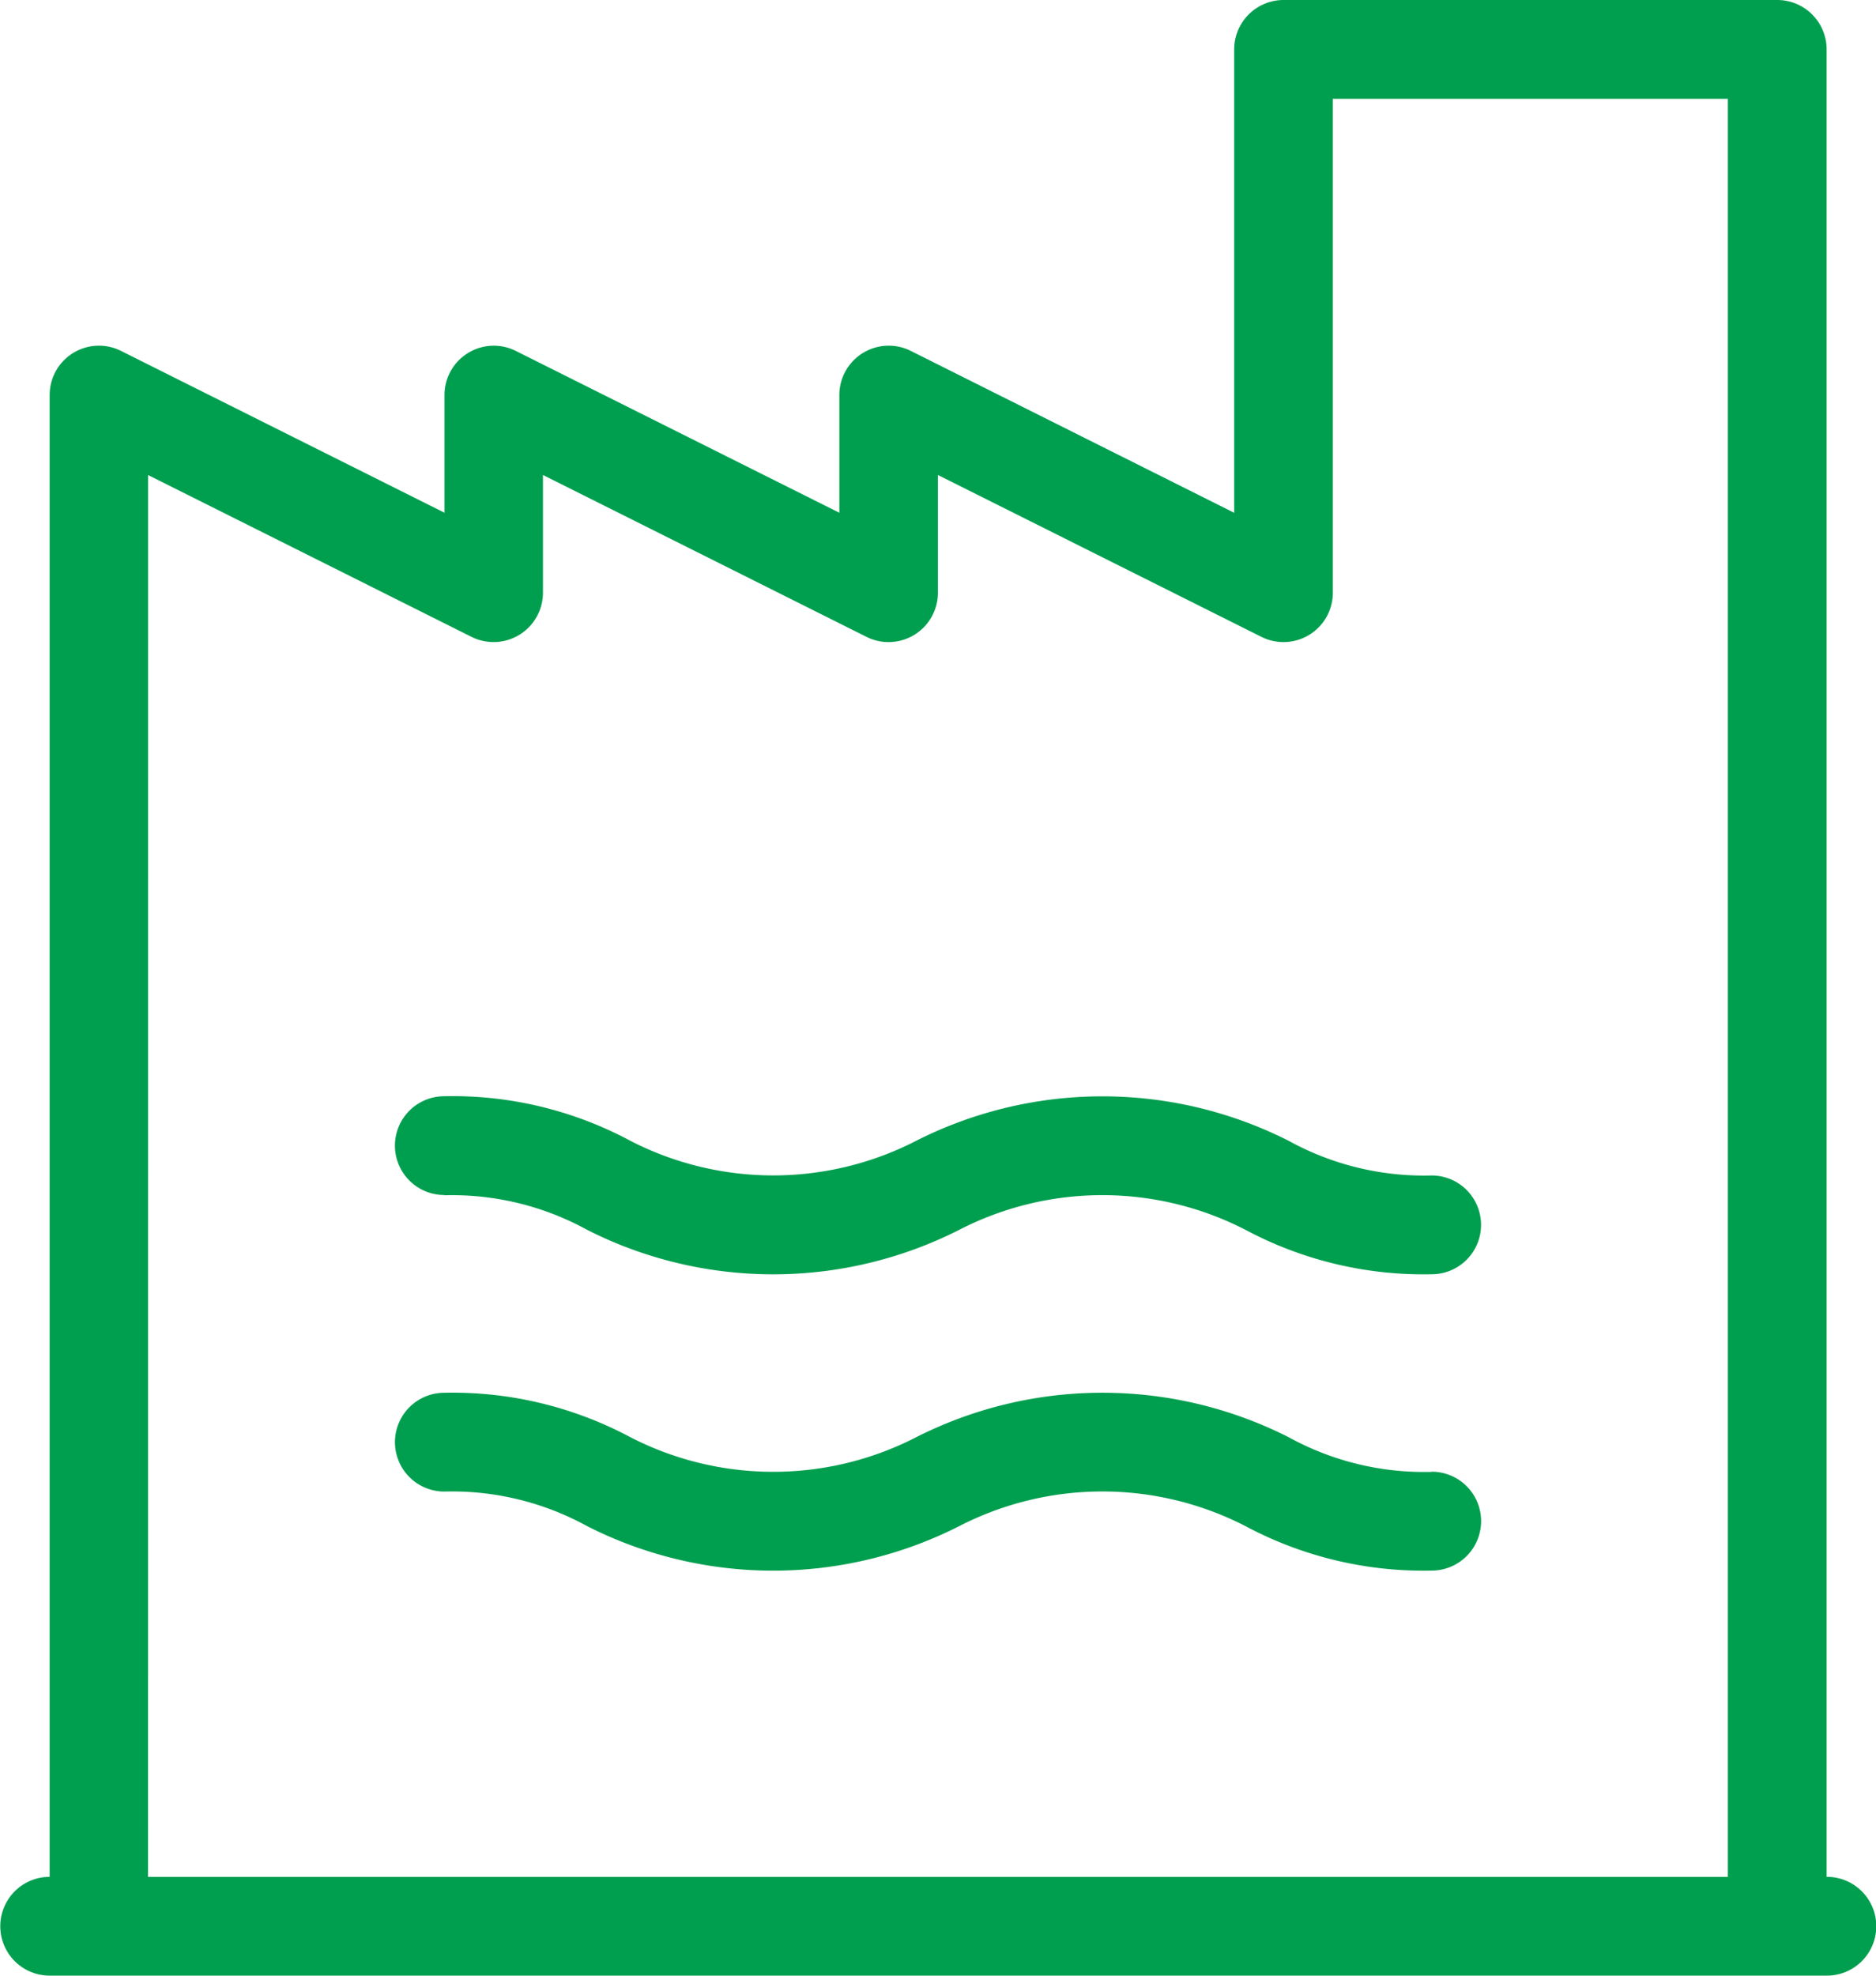
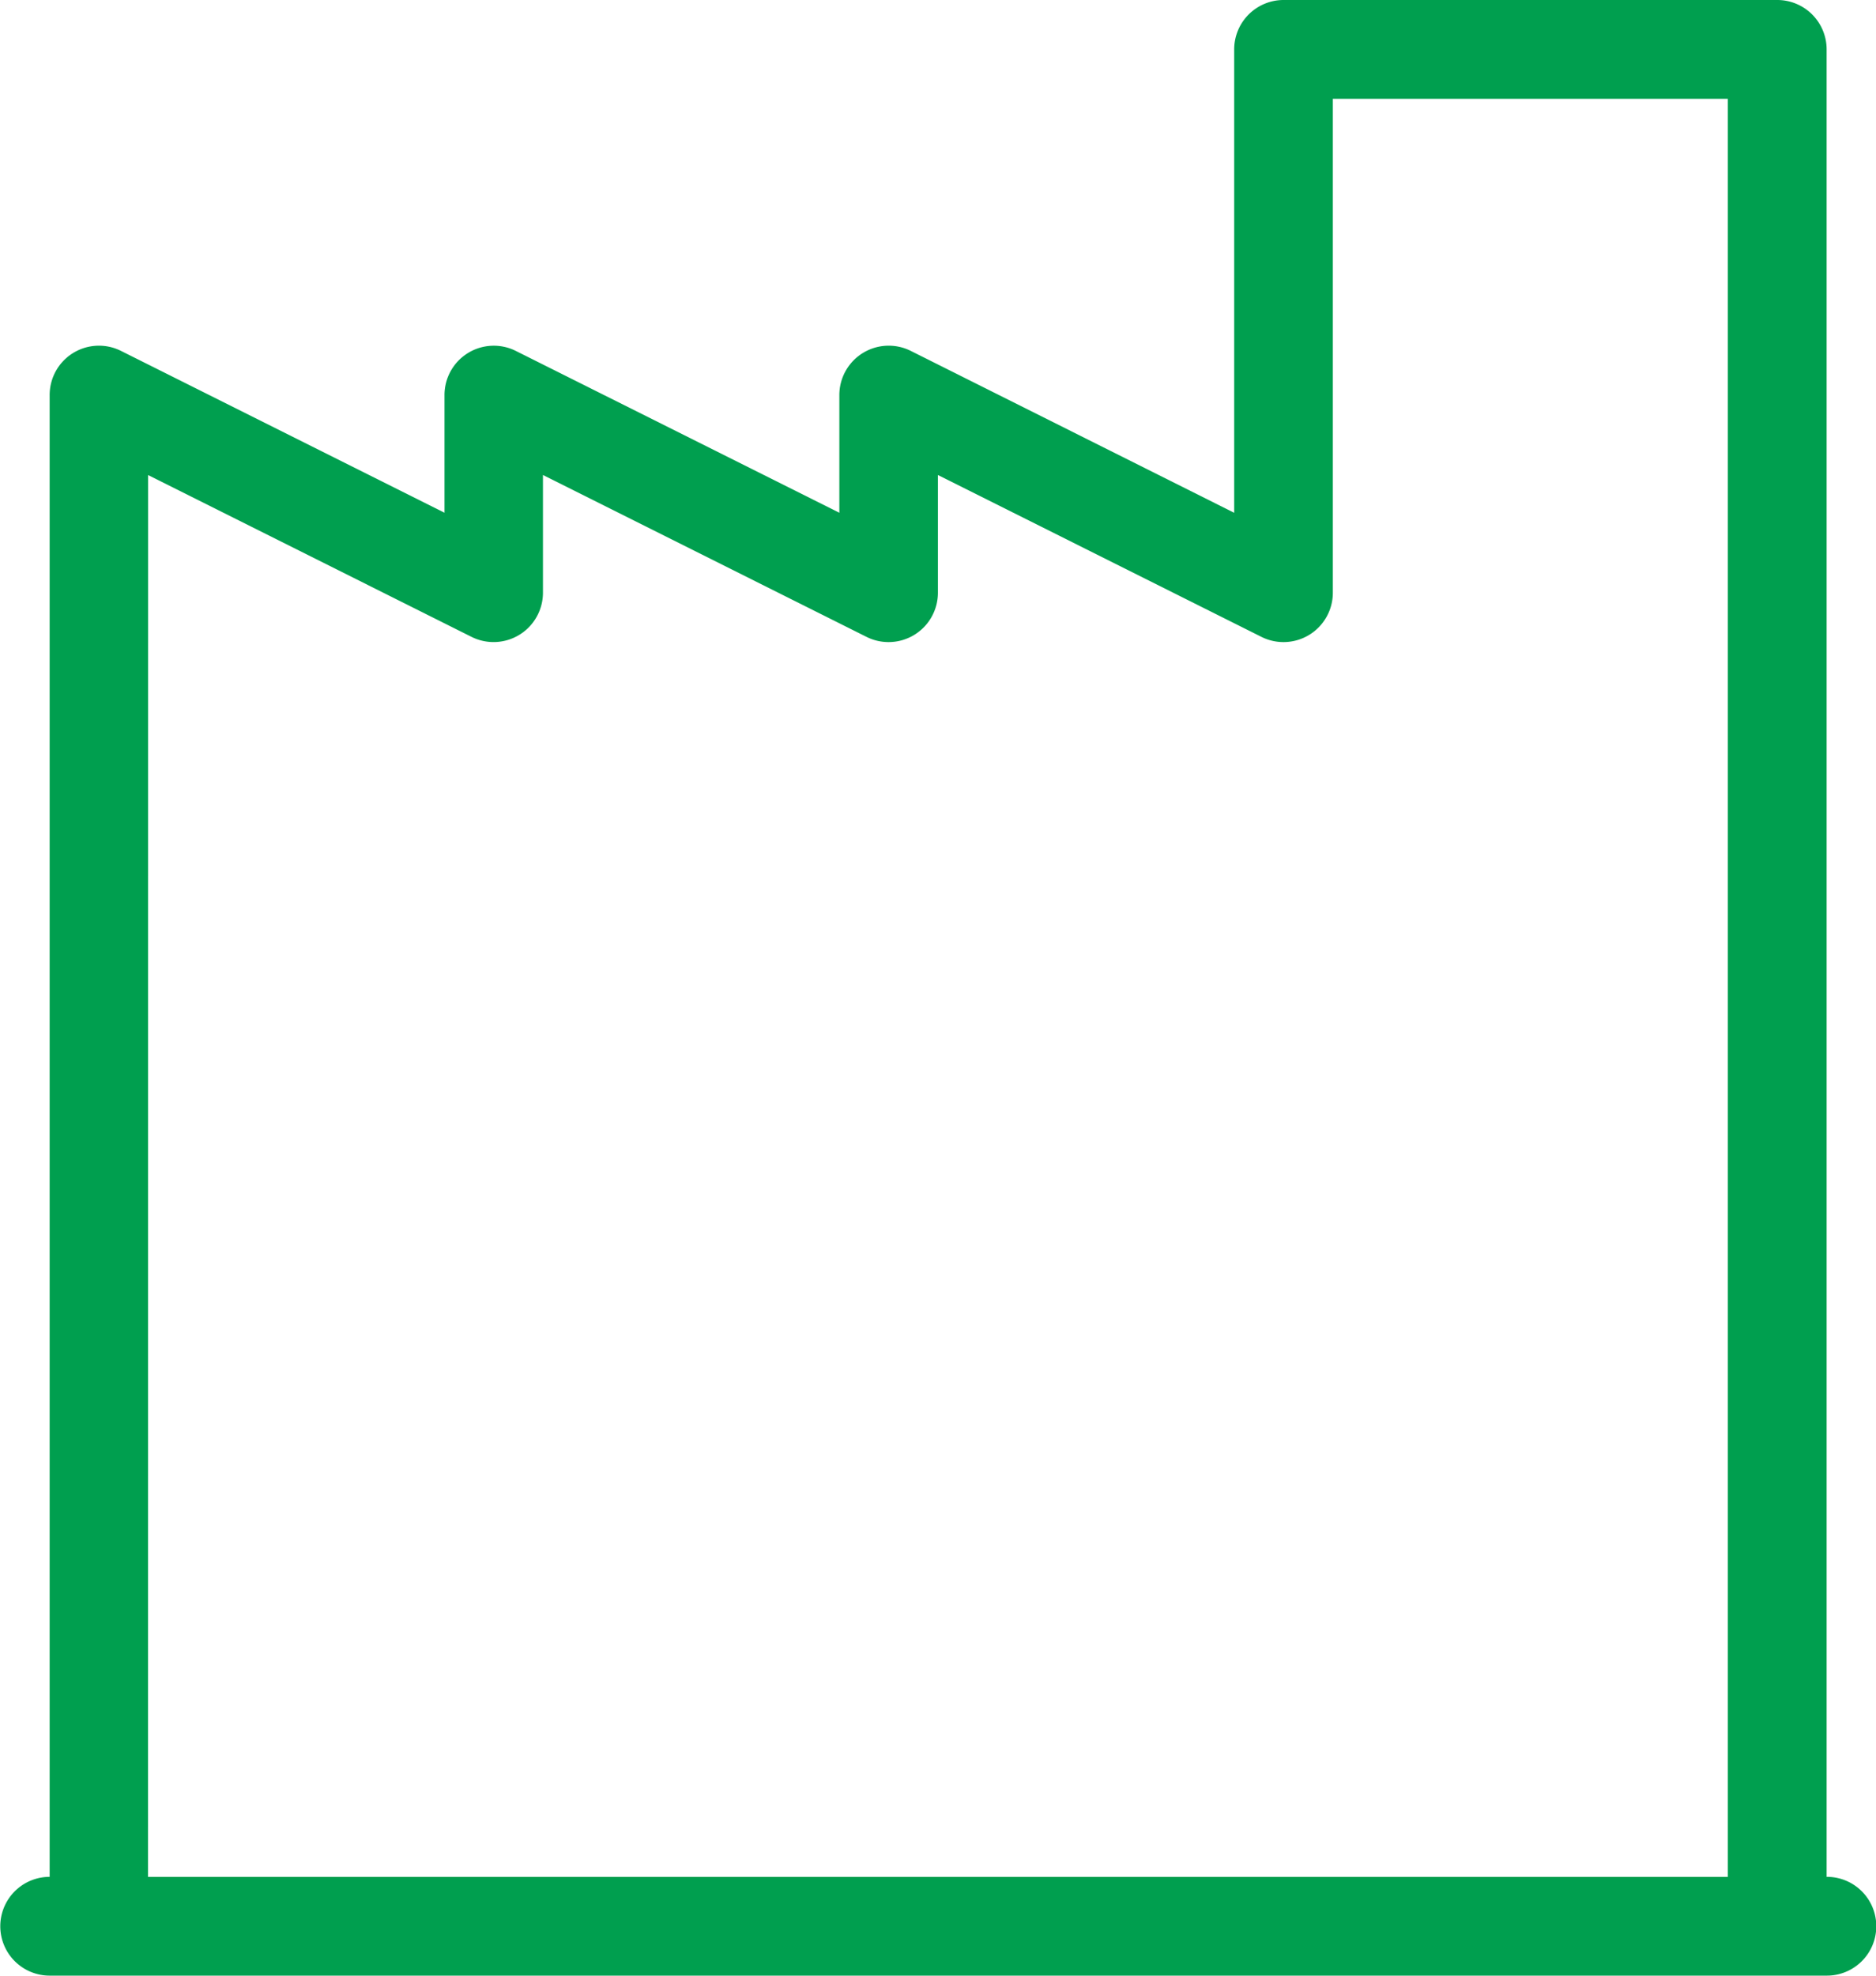
<svg xmlns="http://www.w3.org/2000/svg" width="65.7" height="69.157" viewBox="0 0 65.7 69.157">
  <g id="グループ_48" data-name="グループ 48" transform="translate(-1059.848 -885.706)">
    <path id="パス_82" data-name="パス 82" d="M1123.819,951.406V887.435a1.729,1.729,0,0,0-1.729-1.729H1104.8a1.73,1.73,0,0,0-1.729,1.729v16.221l-11.328-5.668a1.729,1.729,0,0,0-2.5,1.549v4.118l-11.328-5.664a1.726,1.726,0,0,0-2.5,1.545v4.118l-11.328-5.664a1.726,1.726,0,0,0-2.5,1.545v51.869a1.729,1.729,0,1,0,0,3.458h62.242a1.729,1.729,0,1,0,0-3.458Zm-58.784-49.071L1076.363,908a1.729,1.729,0,0,0,2.5-1.549v-4.118L1090.195,908a1.728,1.728,0,0,0,2.5-1.549v-4.118L1104.026,908a1.728,1.728,0,0,0,2.5-1.549V889.164h13.832v62.242h-55.326Z" fill="#009f4f" />
-     <path id="パス_83" data-name="パス 83" d="M1082.47,947.141a9.838,9.838,0,0,1,5.007,1.213,14.407,14.407,0,0,0,13.019,0,10.955,10.955,0,0,1,10.038,0,13.235,13.235,0,0,0,6.514,1.552,1.729,1.729,0,1,0,0-3.458,9.832,9.832,0,0,1-5.017-1.218,14.446,14.446,0,0,0-13.029,0,10.94,10.94,0,0,1-10.025,0,13.17,13.17,0,0,0-6.508-1.556,1.729,1.729,0,0,0,0,3.458Z" transform="translate(-7.061 -19.595)" fill="#009f4f" />
-     <path id="パス_84" data-name="パス 84" d="M1117.049,962.117a9.834,9.834,0,0,1-5.017-1.217,14.439,14.439,0,0,0-13.029,0,10.946,10.946,0,0,1-10.025,0,13.212,13.212,0,0,0-6.508-1.552,1.729,1.729,0,0,0,0,3.458,9.832,9.832,0,0,1,5.007,1.214,14.4,14.4,0,0,0,13.019,0,10.96,10.96,0,0,1,10.038,0,13.234,13.234,0,0,0,6.514,1.553,1.731,1.731,0,0,0,0-3.462Z" transform="translate(-7.061 -24.889)" fill="#009f4f" />
  </g>
</svg>